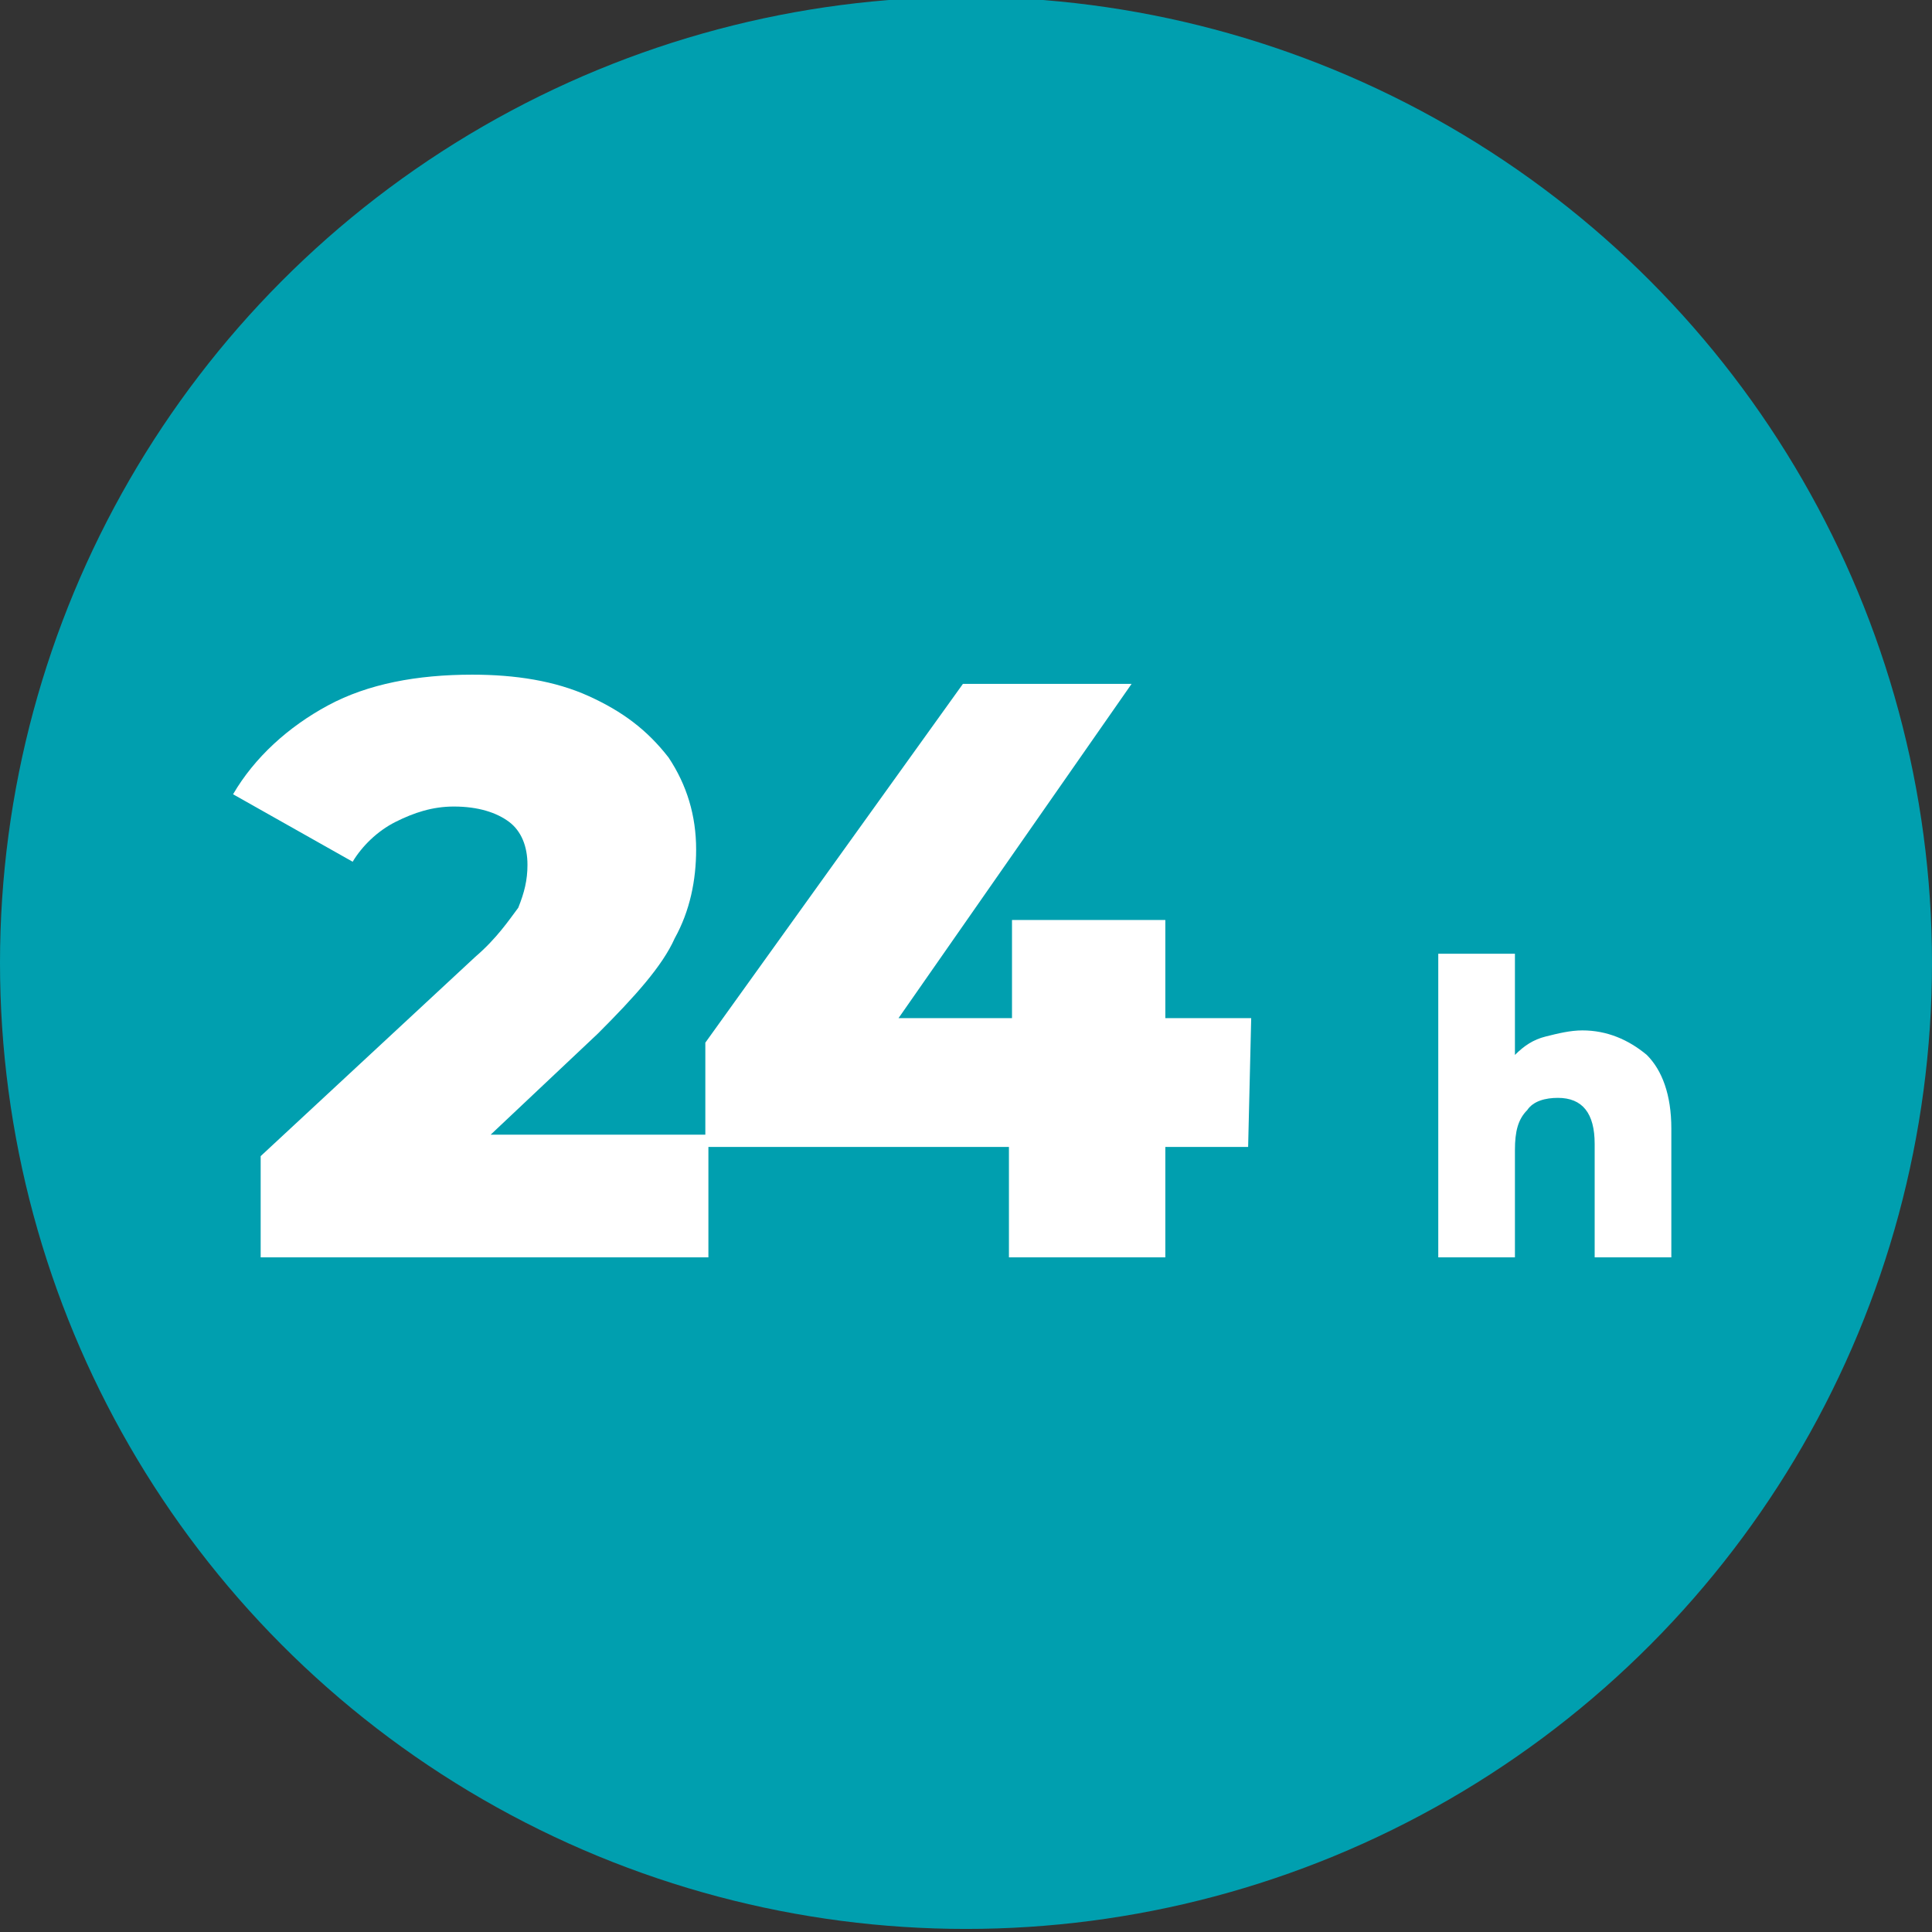
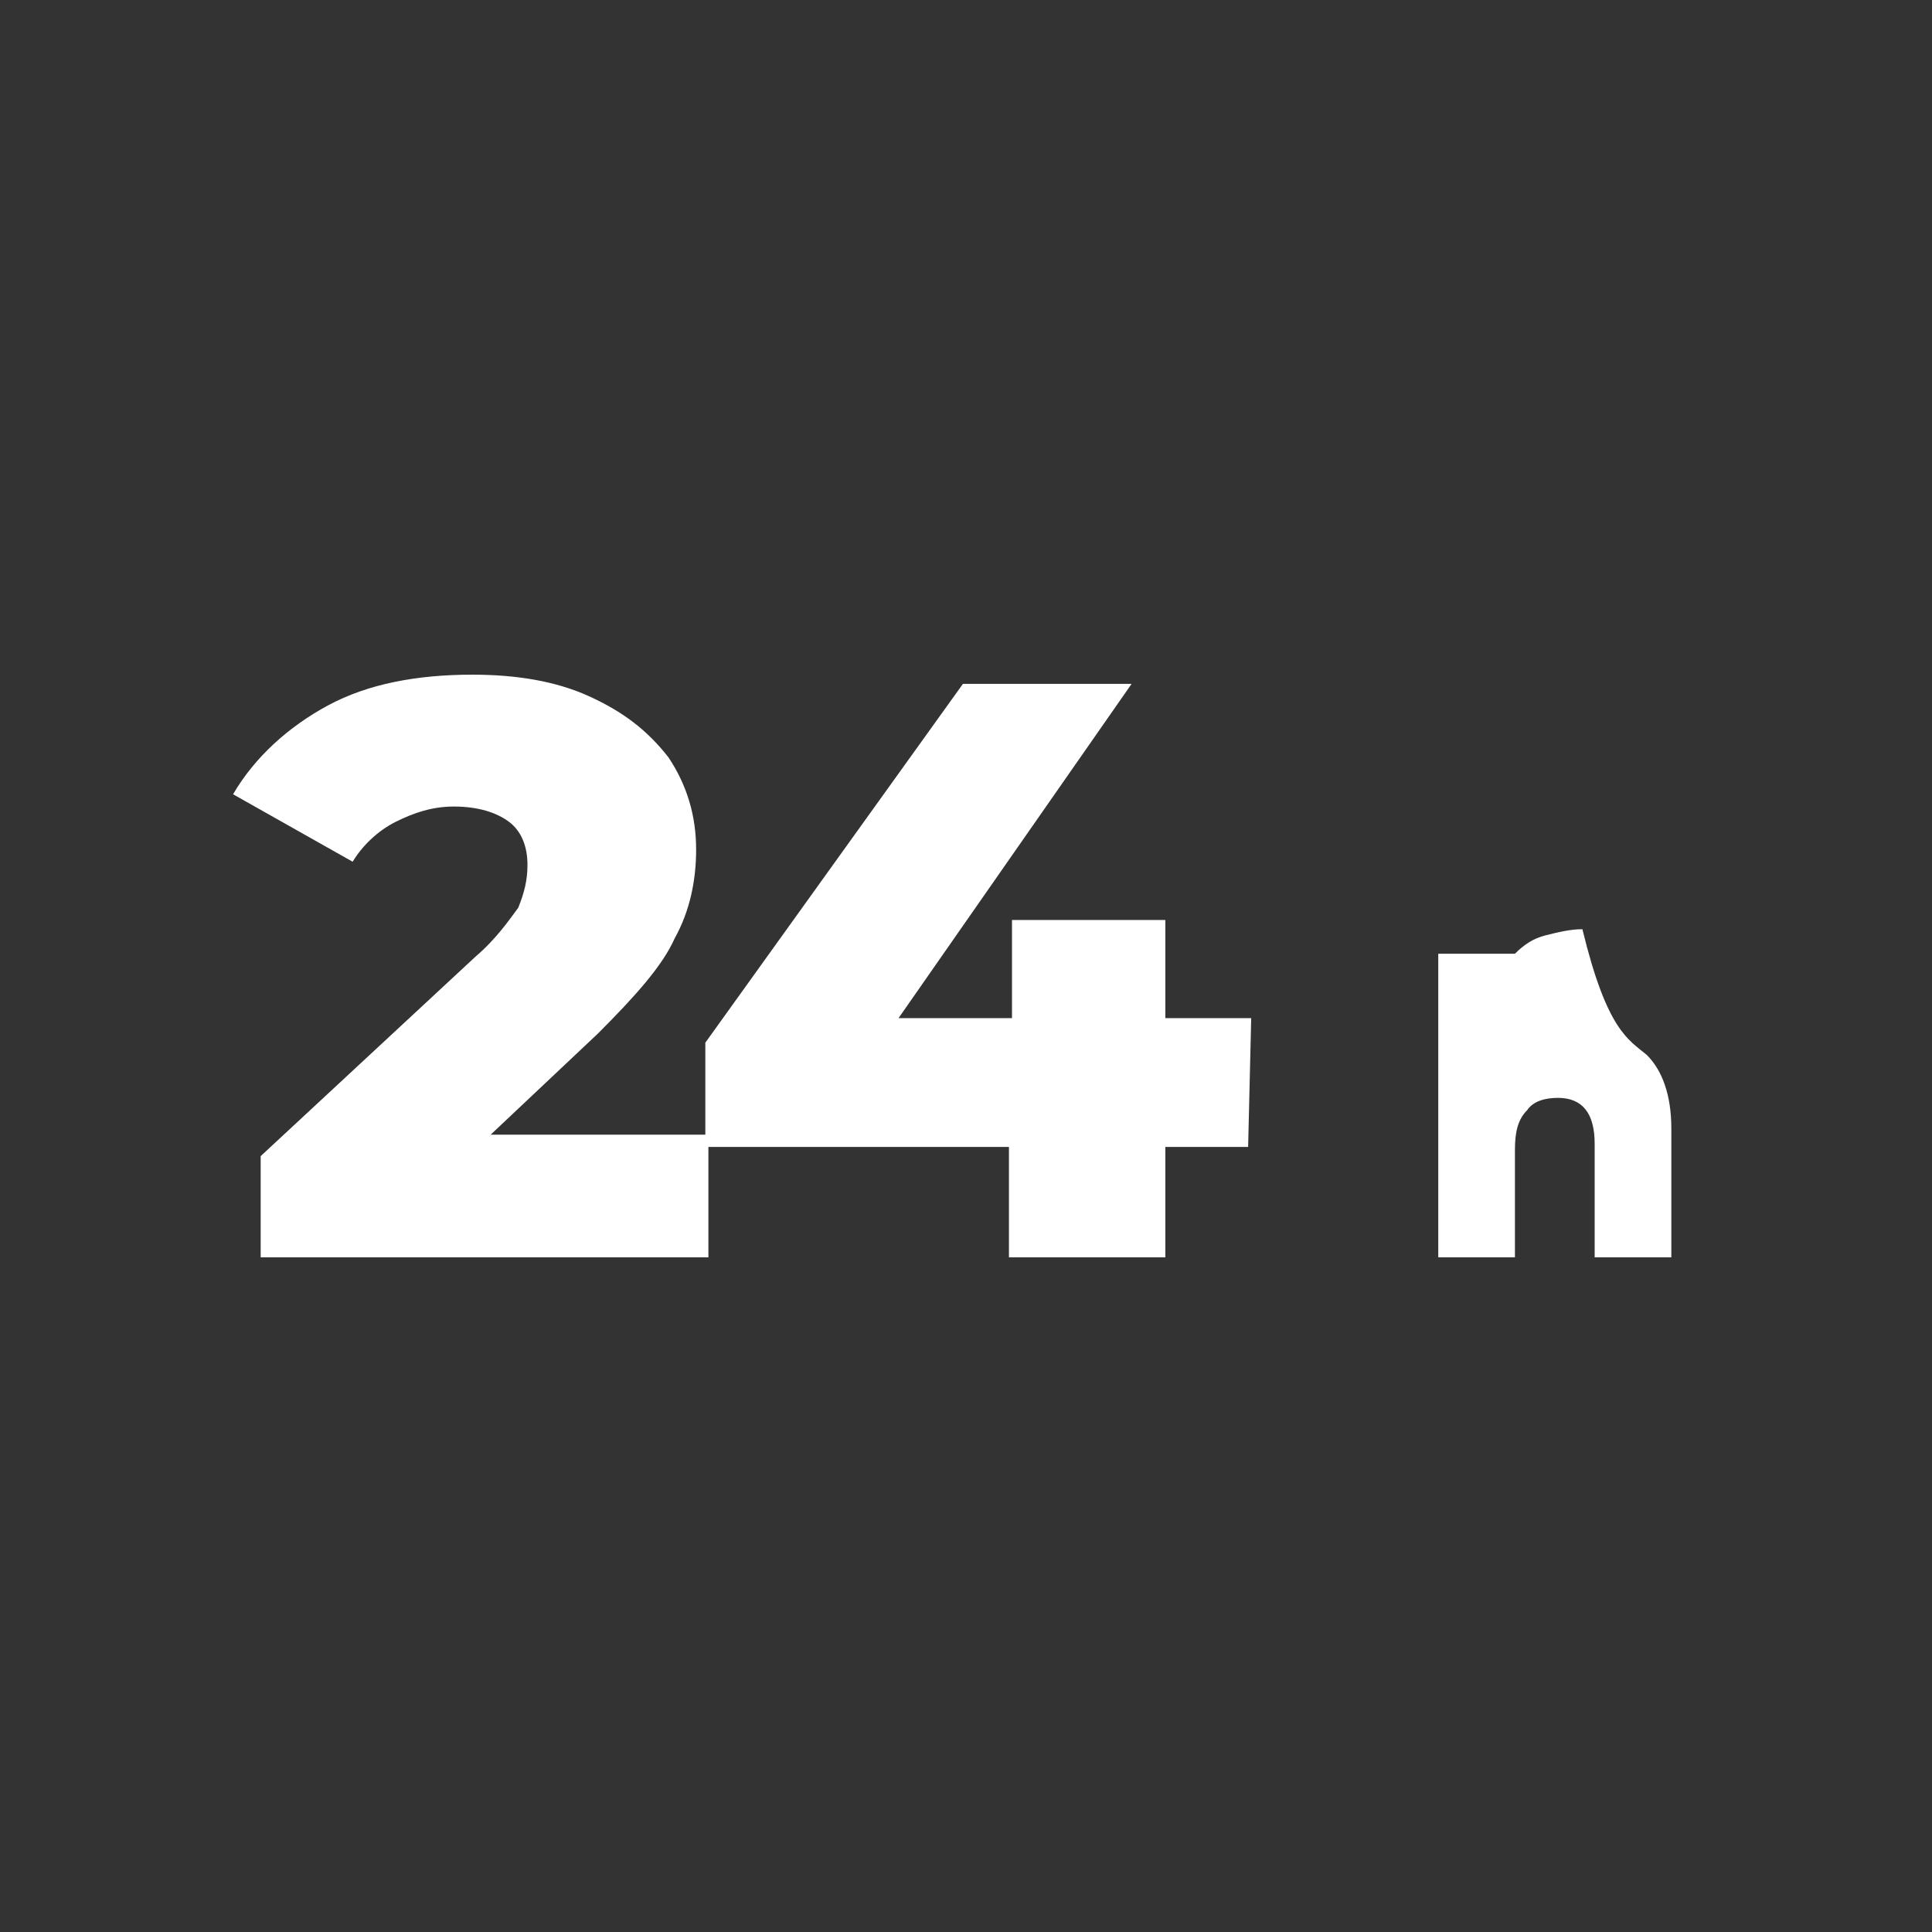
<svg xmlns="http://www.w3.org/2000/svg" version="1.1" id="Livello_1" x="0px" y="0px" viewBox="0 0 63 63" style="enable-background:new 0 0 63 63;" xml:space="preserve">
  <rect x="0" y="0" width="63" height="63" fill="#333333" stroke="none" />
  <style type="text/css">
	.st0{fill:#009FAF;}
	.st1{fill:#FFFFFF;}
</style>
  <g>
-     <circle class="st0" cx="31.5" cy="31.4" r="31.5" />
    <g>
      <path class="st1" d="M23.1,36.8V41H8.5v-3.3l7-6.5c0.7-0.6,1.1-1.2,1.4-1.6c0.2-0.5,0.3-0.9,0.3-1.4c0-0.6-0.2-1.1-0.6-1.4    s-1-0.5-1.8-0.5c-0.7,0-1.3,0.2-1.9,0.5s-1.1,0.8-1.4,1.3l-3.9-2.2c0.7-1.2,1.8-2.2,3.1-2.9c1.3-0.7,2.9-1,4.7-1    c1.4,0,2.7,0.2,3.8,0.7s1.9,1.1,2.6,2c0.6,0.9,0.9,1.9,0.9,3c0,1-0.2,2-0.7,2.9c-0.4,0.9-1.3,1.9-2.5,3.1L16,37h7.1V36.8z" />
      <path class="st1" d="M40.7,37.4H38V41h-5.1v-3.6H23V34l8.4-11.7h5.5l-7.6,10.9H33V30h5v3.2h2.8L40.7,37.4L40.7,37.4z" />
-       <path class="st1" d="M53.7,34.4c0.5,0.5,0.8,1.3,0.8,2.4V41H52v-3.7c0-1-0.4-1.5-1.2-1.5c-0.4,0-0.8,0.1-1,0.4    c-0.3,0.3-0.4,0.7-0.4,1.3V41h-2.5v-9.9h2.5v3.3c0.3-0.3,0.6-0.5,1-0.6s0.8-0.2,1.2-0.2C52.4,33.6,53.1,33.9,53.7,34.4z" />
+       <path class="st1" d="M53.7,34.4c0.5,0.5,0.8,1.3,0.8,2.4V41H52v-3.7c0-1-0.4-1.5-1.2-1.5c-0.4,0-0.8,0.1-1,0.4    c-0.3,0.3-0.4,0.7-0.4,1.3V41h-2.5v-9.9h2.5c0.3-0.3,0.6-0.5,1-0.6s0.8-0.2,1.2-0.2C52.4,33.6,53.1,33.9,53.7,34.4z" />
    </g>
  </g>
</svg>